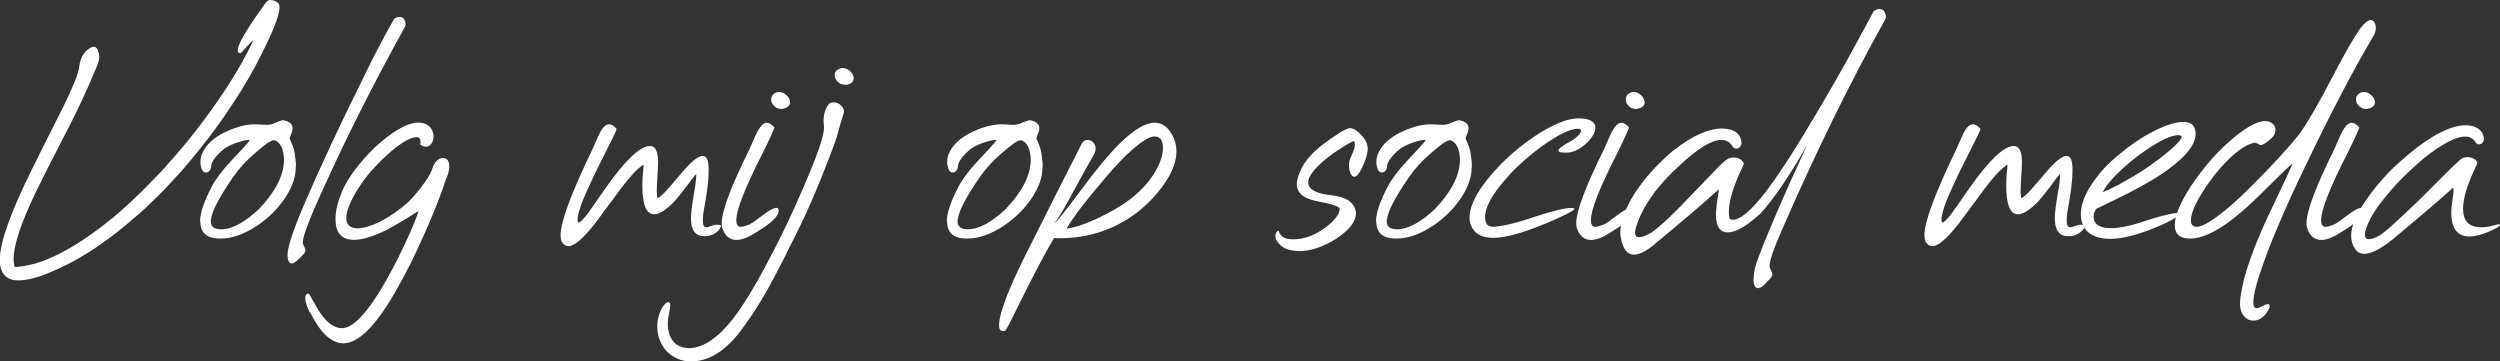
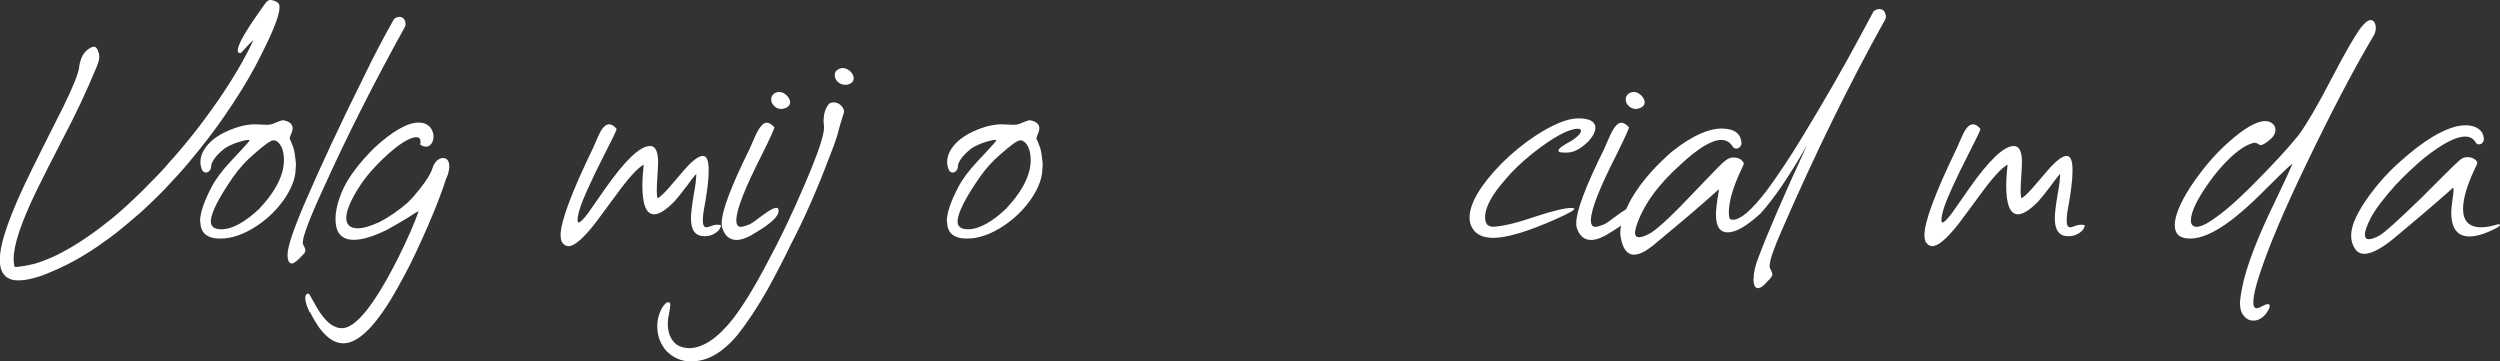
<svg xmlns="http://www.w3.org/2000/svg" id="Laag_2" viewBox="0 0 201.71 29.16">
  <rect x="0" y="0" width="201.71" height="29.16" fill="#333333" stroke="none" />
  <defs>
    <style>.cls-1{fill:#fff;}</style>
  </defs>
  <g id="Laag_1-2">
    <g>
      <path class="cls-1" d="m21.87,0c.18.02.35.09.54.21.09.09.14.18.14.3v.11c0,.7-.67,2.29-1.97,4.76-.65,1.21-1.49,2.57-2.55,4.1-.74,1.07-1.63,2.23-2.69,3.5-.51.63-1.25,1.44-2.2,2.44-1.09,1.09-1.86,1.81-2.29,2.14-.98.86-1.81,1.51-2.48,1.97-.77.56-1.55,1.05-2.34,1.49s-1.71.86-2.74,1.25c-.72.23-1.3.35-1.72.35h-.14c-.63,0-1.07-.26-1.3-.79-.09-.23-.14-.49-.14-.77v-.14c0-1.34.84-3.71,2.53-7.14.63-1.3,1.51-3.02,2.6-5.19.39-.81.69-1.46.88-1.93.26-.65.39-1.09.4-1.34.05-.32.14-.58.25-.81.09-.16.21-.32.37-.46.23-.19.42-.28.56-.28.18,0,.3.18.39.51.02.05.04.16.04.32,0,.19-.07.47-.23.84-.79,1.9-1.65,3.74-2.6,5.54-.91,1.76-1.67,3.25-2.27,4.48-1.21,2.51-1.81,4.32-1.81,5.43,0,.23.02.46.09.65.35,0,.9-.09,1.6-.26,1.83-.53,3.92-1.76,6.29-3.69.6-.49,1.42-1.23,2.44-2.23,1.07-1.07,1.76-1.79,2.07-2.18.83-.91,1.65-1.9,2.46-2.95,1.41-1.85,2.58-3.59,3.5-5.24.3-.54.6-1.12.9-1.74h-.02c-.21.18-.46.44-.74.76-.18.19-.26.28-.28.28-.16,0-.23-.07-.23-.21v-.02c.02-.46.58-1.46,1.71-3.06.33-.47.53-.76.58-.81.11-.12.21-.19.33-.19h.05Z" />
      <path class="cls-1" d="m16.14,17.88c0-.69.32-1.62.93-2.79.33-.63.86-1.35,1.6-2.13.7-.74,1.2-1.28,1.48-1.63-.02-.02-.07-.04-.12-.04-.19,0-.54.09-1.02.25-.47.19-.79.35-.98.51-.67.56-1,1.04-1,1.44,0,.04-.02.09-.05.18-.09.16-.21.25-.37.25-.11,0-.19-.05-.28-.16-.11-.23-.16-.46-.16-.69,0-.56.28-1.11.84-1.65.58-.53,1.35-.91,2.29-1.2.44-.12.86-.19,1.25-.19l1,.04c.26,0,.49-.07.72-.19.3-.12.49-.18.58-.18.51.09.76.32.76.65,0,.16-.07.37-.19.63l-.05.18s.02.09.07.18c.09.18.16.39.25.63.07.26.14.69.19,1.3-.02.37-.04.6-.05.69-.09.69-.4,1.39-.91,2.13-.58.83-1.28,1.51-2.13,2.09-1.07.72-2.07,1.07-3.02,1.07-1.07,0-1.6-.46-1.6-1.35Zm4.85-1.12s.07-.09.21-.23c0-.02.04-.05.11-.12,1.07-1.25,1.6-2.41,1.6-3.48,0-.63-.14-1.11-.44-1.42-.12-.12-.26-.19-.39-.19-.25,0-.77.39-1.62,1.14-.6.51-1.16,1.12-1.67,1.85-1.18,1.71-1.78,2.9-1.78,3.57,0,.4.28.62.83.62.91,0,1.95-.58,3.15-1.72Z" />
      <path class="cls-1" d="m23.2,20.55c0-.62.46-2,1.39-4.17,1.21-2.81,2.81-6.26,4.83-10.32.72-1.49,1.51-3.01,2.37-4.52.14-.12.28-.18.44-.18.19,0,.33.09.42.26.05.09.07.19.07.3,0,.12-.02.21-.05.25-2.5,4.52-4.64,8.75-6.43,12.71-1.21,2.6-1.81,4.17-1.81,4.69,0,.11.04.19.09.28.09.16.12.28.12.37,0,.11-.09.23-.25.39-.4.44-.69.65-.84.65-.23,0-.35-.25-.35-.72Z" />
      <path class="cls-1" d="m25,25.22c-.25-.49-.37-.88-.37-1.18,0-.23.09-.35.28-.35.05.05.12.18.21.33.3.54.54.98.76,1.28.54.79,1.12,1.18,1.71,1.18,1.11,0,2.62-1.88,4.52-5.64.79-1.58,1.34-2.85,1.67-3.8-.11.04-.37.19-.79.47-.6.37-1.16.7-1.71,1-1.12.56-2.04.84-2.72.84-1,0-1.49-.56-1.49-1.67,0-.72.21-1.53.63-2.46.46-.97,1.27-2.06,2.48-3.27,1.49-1.37,2.69-2.06,3.6-2.06.51,0,.88.21,1.09.63.07.18.11.33.11.49,0,.3-.09.53-.28.7-.09.09-.21.12-.35.12s-.28-.05-.44-.16l.02-.23c0-.25-.11-.37-.33-.37-.56,0-1.48.58-2.72,1.76-.67.65-1.2,1.25-1.6,1.81-.9,1.3-1.34,2.29-1.34,2.94,0,.56.32.84.93.84.46,0,1.04-.18,1.76-.51.77-.4,1.51-.91,2.25-1.55.3-.3.47-.47.51-.53.84-.98,1.35-1.74,1.51-2.27.05-.21.18-.4.33-.58.18-.16.35-.23.51-.23.33,0,.51.23.51.7,0,.19-.04.39-.11.62-.09.19-.23.56-.4,1.11-.47,1.32-1.04,2.69-1.67,4.08-.63,1.41-1.25,2.65-1.86,3.73-1.72,3.15-3.23,4.71-4.5,4.71-.97,0-1.86-.84-2.69-2.51Z" />
      <path class="cls-1" d="m45.3,19.44c-.05-.14-.07-.3-.07-.47,0-1.09.88-3.43,2.62-7.03l.44-1c.28-.62.56-.91.86-.91.19,0,.4.12.6.37,0,.11-.32.77-.95,2-.54,1.05-1,2-1.39,2.87-.54,1.18-.81,2.02-.81,2.5,0,.12.04.18.09.18.12,0,.39-.26.77-.77l1.39-1.99c1.6-2.27,2.79-3.41,3.6-3.41.44,0,.65.46.65,1.35,0,.23-.04.79-.09,1.65l-.02.58c0,.26.02.47.05.63.16-.04.47-.32.93-.84l1.21-1.41c.67-.77,1.18-1.16,1.53-1.16.32,0,.47.39.47,1.18s-.14,1.86-.42,3.36c-.04.28-.05.51-.05.69,0,.35.09.53.28.53.09,0,.26-.05.54-.16.14-.04.26-.05.39-.05.09,0,.16.02.25.04,0,.12-.07.26-.19.42-.32.32-.7.47-1.14.47-.72,0-1.09-.47-1.09-1.44,0-.44.09-1.12.25-2.06.12-.65.18-1.16.18-1.53-.19.19-.44.53-.76.97-.4.54-.76.97-1.02,1.27-.69.69-1.21,1.02-1.62,1.02-.63,0-.95-.77-.95-2.3,0-.51.04-1.09.11-1.71-.51.28-1.27,1.12-2.3,2.55-.69.93-1.23,1.67-1.63,2.2-.95,1.21-1.67,1.83-2.13,1.83-.23,0-.42-.12-.58-.39Z" />
      <path class="cls-1" d="m58.25,18.3c-.02-.09-.02-.19-.02-.32,0-.93.74-2.92,2.23-5.92.12-.26.26-.58.4-.91.35-.83.69-1.25,1-1.25.19,0,.39.12.62.37,0,.12-.33.84-.98,2.16-1.39,2.72-2.09,4.5-2.09,5.33,0,.37.12.54.35.54.18,0,.4-.07.7-.19.23-.11.56-.35,1.04-.72.53-.4.91-.62,1.16-.62.07,0,.11.02.11.04.04.07.05.14.05.21,0,.4-.54.95-1.65,1.62-.7.47-1.28.72-1.74.72-.58,0-.98-.35-1.18-1.05Zm4.13-9.84c-.11-.14-.16-.28-.16-.44,0-.23.11-.4.33-.53.12-.05.23-.07.32-.07.25,0,.47.12.69.37.12.16.19.32.19.47,0,.19-.11.33-.32.44-.14.05-.28.09-.4.09-.26,0-.47-.11-.65-.33Z" />
      <path class="cls-1" d="m55.74,29.16c-.76,0-1.41-.28-1.99-.86-.47-.56-.72-1.21-.72-1.97,0-.49.11-.95.33-1.39.21-.37.4-.56.58-.56.09,0,.14.09.14.25,0,.12-.04.33-.09.63-.07.3-.11.58-.11.84,0,.76.23,1.3.67,1.67.3.21.65.32,1.04.32,1.12,0,2.34-.81,3.6-2.43.83-1.11,1.69-2.5,2.58-4.2,1.16-2.14,2.21-4.34,3.16-6.59,1.04-2.41,1.56-3.94,1.56-4.59-.02-.21-.04-.37-.04-.46,0-.67.16-1.16.49-1.49.11-.05.21-.07.33-.07.23,0,.42.09.6.26.16.19.23.33.23.46,0,.09-.05.26-.14.51-.11.33-.25.83-.42,1.48-.18.56-.37,1.09-.58,1.6-1.05,2.78-2.11,5.17-3.16,7.17-.65,1.35-1.28,2.55-1.86,3.6-.83,1.46-1.62,2.65-2.37,3.6-1.21,1.48-2.46,2.21-3.73,2.21h-.12Zm11.79-22.62c-.12-.16-.18-.32-.18-.47,0-.25.12-.42.39-.53.09-.04.18-.05.26-.05.19,0,.4.09.6.26.19.19.28.37.28.56,0,.25-.16.42-.47.51-.07.02-.14.02-.23.02-.26,0-.47-.11-.65-.3Z" />
      <path class="cls-1" d="m76.39,17.88c0-.69.32-1.62.93-2.79.33-.63.86-1.35,1.6-2.13.7-.74,1.2-1.28,1.48-1.63-.02-.02-.07-.04-.12-.04-.19,0-.54.09-1.02.25-.47.19-.79.35-.98.51-.67.56-1,1.04-1,1.44,0,.04-.02.09-.05.18-.09.16-.21.25-.37.25-.11,0-.19-.05-.28-.16-.11-.23-.16-.46-.16-.69,0-.56.28-1.11.84-1.65.58-.53,1.35-.91,2.29-1.2.44-.12.86-.19,1.25-.19l1,.04c.26,0,.49-.07.72-.19.3-.12.49-.18.58-.18.51.09.76.32.76.65,0,.16-.07.37-.19.63l-.05.18s.02.09.07.18c.09.18.16.39.25.63.07.26.14.69.19,1.3-.02.37-.04.6-.05.69-.09.69-.4,1.39-.91,2.13-.58.83-1.28,1.51-2.13,2.09-1.07.72-2.07,1.07-3.02,1.07-1.07,0-1.6-.46-1.6-1.35Zm4.85-1.12s.07-.09.21-.23c0-.02.04-.05.11-.12,1.07-1.25,1.6-2.41,1.6-3.48,0-.63-.14-1.11-.44-1.42-.12-.12-.26-.19-.39-.19-.25,0-.77.39-1.62,1.14-.6.51-1.16,1.12-1.67,1.85-1.18,1.71-1.78,2.9-1.78,3.57,0,.4.28.62.83.62.91,0,1.95-.58,3.15-1.72Z" />
-       <path class="cls-1" d="m80.61,26.23c0-1.02.9-3.29,2.71-6.8,1.23-2.48,2.57-5.12,4.01-7.93.11-.14.25-.21.42-.21.23,0,.4.11.54.3.07.12.11.25.11.37,0,.19-.07.42-.23.67-.3.51-.76,1.34-1.39,2.5-.84,1.58-1.42,2.55-1.71,2.9.18-.12.83-.93,1.99-2.48,1.28-1.74,2.37-3.06,3.27-3.96,1.14-1.12,2.09-1.69,2.85-1.69.65,0,1.18.44,1.55,1.3.12.33.19.67.19,1.02,0,1-.51,2.11-1.55,3.36-.51.6-1.04,1.11-1.58,1.53-1.85,1.41-3.94,2.11-6.28,2.11-.18,0-.33,0-.46-.02-.7,1.16-1.74,3.13-3.11,5.92-.47.98-.76,1.51-.86,1.58l-.14.02c-.23,0-.33-.16-.33-.49Zm6.1-7.91c1.07-.3,2.3-.86,3.71-1.71,1.12-.72,1.99-1.53,2.6-2.46.54-.83.81-1.56.81-2.23,0-.62-.23-.91-.69-.91-.37,0-.93.33-1.71,1-.67.56-1.42,1.37-2.29,2.39-1.49,1.74-2.53,3.08-3.08,4.04.09,0,.3-.04.63-.12Z" />
-       <path class="cls-1" d="m103.83,20.11c-.25-.11-.46-.25-.65-.46-.19-.23-.28-.4-.28-.58,0-.16.05-.28.14-.39.04-.04.07-.05.09-.05.05,0,.07.05.09.14.16.37.53.54,1.11.54.98,0,1.93-.39,2.85-1.14.6-.51.9-.93.9-1.3,0-.07-.02-.11-.04-.11-.16-.16-.69-.32-1.62-.49-.44-.09-.77-.19-1-.3-.53-.25-.79-.62-.79-1.11,0-.39.16-.86.47-1.44.33-.58.86-1.16,1.6-1.74,1.2-.9,1.93-1.34,2.21-1.34.3,0,.65.23,1.05.7.26.3.39.63.39.98,0,.39-.16.9-.47,1.55-.23.46-.42.69-.6.69s-.32-.18-.4-.53c-.02-.14-.04-.28-.04-.4,0-.21.04-.4.12-.58.19-.44.3-.69.3-.72.04-.14.05-.28.05-.42,0-.11-.02-.18-.07-.23-.25.07-.79.4-1.65.98-1.35.98-2.04,1.78-2.04,2.36,0,.47.47.81,1.41.97.12.02.37.05.76.11.47.07.84.21,1.12.4.37.3.56.65.56,1.02,0,.67-.54,1.35-1.62,2.06-1.05.65-2.04.98-2.92.98-.33,0-.69-.05-1.04-.16Z" />
-       <path class="cls-1" d="m111.02,17.88c0-.69.32-1.62.93-2.79.33-.63.86-1.35,1.6-2.13.7-.74,1.2-1.28,1.48-1.63-.02-.02-.07-.04-.12-.04-.19,0-.54.09-1.02.25-.47.19-.79.35-.98.51-.67.56-1,1.04-1,1.44,0,.04-.02.09-.05.18-.09.16-.21.25-.37.25-.11,0-.19-.05-.28-.16-.11-.23-.16-.46-.16-.69,0-.56.28-1.11.84-1.65.58-.53,1.35-.91,2.29-1.2.44-.12.86-.19,1.25-.19l1,.04c.26,0,.49-.07.72-.19.3-.12.49-.18.58-.18.51.09.76.32.76.65,0,.16-.07.37-.19.63l-.05.18s.02.09.07.18c.09.18.16.39.25.63.07.26.14.69.19,1.3-.02.37-.04.6-.05.69-.09.69-.4,1.39-.91,2.13-.58.83-1.28,1.51-2.13,2.09-1.07.72-2.07,1.07-3.02,1.07-1.07,0-1.6-.46-1.6-1.35Zm4.85-1.12s.07-.09.21-.23c0-.02.04-.05.11-.12,1.07-1.25,1.6-2.41,1.6-3.48,0-.63-.14-1.11-.44-1.42-.12-.12-.26-.19-.39-.19-.25,0-.77.39-1.62,1.14-.6.51-1.16,1.12-1.67,1.85-1.18,1.71-1.78,2.9-1.78,3.57,0,.4.28.62.83.62.91,0,1.95-.58,3.15-1.72Z" />
      <path class="cls-1" d="m118.71,18.26c-.09-.21-.14-.44-.14-.7,0-1.14.86-2.6,2.57-4.36.91-.9,1.81-1.63,2.69-2.21,1.48-.97,2.64-1.44,3.52-1.44s1.37.25,1.37.76c0,.32-.18.67-.54,1.07-.62.62-1.2.93-1.74.93h-.23c-.32,0-.47-.05-.47-.16,0-.16.33-.4,1-.76.18-.09.35-.23.54-.4.19-.16.28-.32.28-.44,0-.11-.09-.16-.25-.16-.74,0-1.95.65-3.64,1.97-.95.77-1.69,1.48-2.2,2.11-1.11,1.25-1.65,2.27-1.65,3.06,0,.23.05.42.16.58.12.12.3.19.53.19.88-.07,2-.35,3.38-.83,1.41-.46,2.36-.69,2.88-.69.16,0,.25.02.25.07,0,.12-.53.4-1.6.88-2.21.97-3.85,1.46-4.94,1.46-.9,0-1.49-.32-1.76-.93Z" />
      <path class="cls-1" d="m127.2,18.3c-.02-.09-.02-.19-.02-.32,0-.93.74-2.92,2.23-5.92.12-.26.26-.58.4-.91.35-.83.69-1.25,1-1.25.19,0,.39.12.62.37,0,.12-.33.84-.98,2.16-1.39,2.72-2.09,4.5-2.09,5.33,0,.37.12.54.35.54.18,0,.4-.07.7-.19.23-.11.56-.35,1.04-.72.53-.4.91-.62,1.16-.62.07,0,.11.02.11.04.04.07.05.14.05.21,0,.4-.54.95-1.65,1.62-.7.47-1.28.72-1.74.72-.58,0-.98-.35-1.18-1.05Zm4.13-9.84c-.11-.14-.16-.28-.16-.44,0-.23.11-.4.33-.53.12-.05.23-.07.32-.07.25,0,.47.12.69.37.12.16.19.32.19.47,0,.19-.11.33-.32.44-.14.05-.28.09-.4.09-.26,0-.47-.11-.65-.33Z" />
      <path class="cls-1" d="m141.49,22.48c0-.47.12-1.04.39-1.71.72-1.93,2.02-4.94,3.9-9.02-1.44,2.5-2.67,4.31-3.73,5.47-1.11,1.02-1.99,1.53-2.65,1.53-.63,0-.95-.47-.95-1.44,0-.35.07-1,.23-1.93,0-.05,0-.09-.02-.09-1.12,1.02-2.74,2.41-4.85,4.15-.83.74-1.48,1.11-1.97,1.11-.54,0-.91-.46-1.07-1.39-.02-.12-.04-.25-.04-.35,0-.77.3-1.69.88-2.74.56-.97,1.3-1.92,2.25-2.87.47-.47.86-.83,1.2-1.09,1.49-1.16,2.79-1.74,3.87-1.74,1.05.02,1.58.44,1.58,1.27-.09.23-.23.35-.42.35-.16,0-.26-.09-.35-.26-.23-.3-.51-.44-.86-.44-.77,0-1.88.67-3.32,2.02-1.81,1.62-3.01,3.29-3.55,4.99-.05.19-.09.35-.09.47,0,.25.11.37.33.37s.56-.12.98-.37c.65-.42,1.83-1.53,3.53-3.34l1.9-1.97c.42-.42.72-.65.88-.7.12-.04.23-.05.35-.05.33,0,.6.12.77.39.02.05.04.09.04.12s-.11.26-.3.67c-.62,1.35-.91,2.44-.91,3.23,0,.19.02.39.07.54.09.05.18.07.26.07.62,0,1.51-.77,2.72-2.34.88-1.2,1.85-2.64,2.88-4.34,1.72-2.83,3.3-5.57,4.73-8.24.37-.69.7-1.32,1.02-1.9.16-.12.32-.18.47-.18.23,0,.39.12.47.35.04.09.05.18.05.26,0,.12-.04.23-.09.3-2.81,5.04-5.59,10.69-8.31,16.95-.65,1.46-.98,2.43-.98,2.88,0,.11.05.23.14.39.05.14.09.23.09.28,0,.12-.14.32-.42.58-.3.35-.54.53-.74.53-.25,0-.37-.26-.37-.77Z" />
      <path class="cls-1" d="m155.34,19.44c-.05-.14-.07-.3-.07-.47,0-1.09.88-3.43,2.62-7.03l.44-1c.28-.62.56-.91.86-.91.19,0,.4.12.6.37,0,.11-.32.77-.95,2-.54,1.05-1,2-1.39,2.87-.54,1.18-.81,2.02-.81,2.5,0,.12.04.18.09.18.12,0,.39-.26.77-.77l1.39-1.99c1.6-2.27,2.79-3.41,3.6-3.41.44,0,.65.46.65,1.35,0,.23-.04.79-.09,1.65l-.02.58c0,.26.02.47.05.63.16-.04.47-.32.93-.84l1.21-1.41c.67-.77,1.18-1.16,1.53-1.16.32,0,.47.39.47,1.18s-.14,1.86-.42,3.36c-.04.28-.05.51-.05.69,0,.35.09.53.28.53.09,0,.26-.05.54-.16.14-.04.26-.05.39-.05.09,0,.16.02.25.04,0,.12-.07.26-.19.42-.32.32-.7.47-1.14.47-.72,0-1.09-.47-1.09-1.44,0-.44.09-1.12.25-2.06.12-.65.18-1.16.18-1.53-.19.19-.44.53-.76.97-.4.54-.76.97-1.02,1.27-.69.69-1.21,1.02-1.62,1.02-.63,0-.95-.77-.95-2.3,0-.51.04-1.09.11-1.71-.51.28-1.27,1.12-2.3,2.55-.69.93-1.23,1.67-1.63,2.2-.95,1.21-1.67,1.83-2.13,1.83-.23,0-.42-.12-.58-.39Z" />
-       <path class="cls-1" d="m168.29,18.54c-.26-.33-.4-.76-.4-1.25,0-.86.4-1.83,1.2-2.88.42-.6,1-1.21,1.72-1.81,1.02-.86,2.02-1.55,3.01-2.04.93-.47,1.72-.72,2.36-.72s.97.32.97.97c0,.79-.67,1.69-1.99,2.69-.58.44-1.14.81-1.67,1.11-.95.58-2.37,1.3-4.29,2.2-.05.02-.11.07-.14.16-.09.16-.14.32-.14.49,0,.63.47.95,1.42.95.74,0,1.74-.23,3.02-.67.58-.19,1.21-.37,1.93-.51.19-.04.33-.05.42-.05.12,0,.18.02.18.07-.02.09-.16.19-.39.33-.53.32-1.04.56-1.55.76-1.49.62-2.71.93-3.66.93s-1.58-.25-2-.72Zm3.02-3.85c1.35-.72,2.62-1.6,3.81-2.6.62-.54.91-.9.91-1.05,0-.05-.07-.11-.23-.14-.6,0-1.51.42-2.74,1.27-.79.54-1.56,1.18-2.29,1.9-.53.53-.91,1.02-1.12,1.44.51-.21,1.07-.47,1.65-.81Z" />
      <path class="cls-1" d="m181.05,25.49c-.21-.23-.32-.56-.32-1,0-.39.11-1,.3-1.86.37-1.44,1.04-3.2,1.99-5.24,1.09-2.27,1.74-3.67,1.95-4.18-.18.12-.53.44-1.05.95-1.35,1.35-2.09,2.06-2.18,2.14-2.09,1.97-3.76,2.95-5.04,2.95-.83,0-1.23-.37-1.23-1.09s.42-1.78,1.27-3.09c.97-1.46,1.99-2.65,3.06-3.59,1.28-1.14,2.27-1.71,2.97-1.71.3,0,.53.11.7.32.09.12.12.25.12.39,0,.3-.16.56-.49.83s-.58.4-.7.4c-.05,0-.12-.04-.19-.09-.09-.05-.18-.09-.28-.11-.54.09-1.2.49-1.97,1.2-.67.65-1.23,1.3-1.71,1.99-.98,1.37-1.48,2.41-1.48,3.09,0,.33.16.51.47.51.39,0,.98-.32,1.81-.95.65-.47,1.49-1.23,2.51-2.23,1.71-1.71,3.01-3.11,3.92-4.24.69-.95,1.56-2.46,2.62-4.5,1.07-2.06,1.86-3.43,2.37-4.13.33-.42.6-.63.81-.63.19,0,.32.14.39.42l.02.21c0,.25-.07.47-.21.69-1.65,2.78-3.46,6.26-5.45,10.41-1.71,3.55-2.92,6.4-3.64,8.56-.39,1.14-.58,1.97-.58,2.5,0,.3.09.46.26.46.12,0,.28-.07.51-.19.16-.09.3-.14.39-.14.11,0,.16.05.16.14,0,.16-.11.37-.3.63-.3.37-.63.56-1.04.56-.28,0-.53-.12-.74-.37Z" />
-       <path class="cls-1" d="m186.12,18.3c-.02-.09-.02-.19-.02-.32,0-.93.74-2.92,2.23-5.92.12-.26.26-.58.4-.91.35-.83.69-1.25,1-1.25.19,0,.39.12.62.37,0,.12-.33.84-.98,2.16-1.39,2.72-2.09,4.5-2.09,5.33,0,.37.12.54.35.54.18,0,.4-.07.7-.19.23-.11.56-.35,1.04-.72.53-.4.91-.62,1.16-.62.07,0,.11.02.11.04.04.07.05.14.05.21,0,.4-.54.95-1.65,1.62-.7.47-1.28.72-1.74.72-.58,0-.98-.35-1.18-1.05Zm4.13-9.84c-.11-.14-.16-.28-.16-.44,0-.23.11-.4.33-.53.12-.05.23-.07.32-.07.25,0,.47.12.69.37.12.16.19.32.19.47,0,.19-.11.33-.32.44-.14.05-.28.09-.4.09-.26,0-.47-.11-.65-.33Z" />
      <path class="cls-1" d="m189.98,20.02c-.19-.3-.28-.63-.28-1.02,0-.83.51-1.92,1.51-3.29.7-.95,1.51-1.85,2.44-2.67.93-.84,1.81-1.51,2.62-2,1.04-.62,1.92-.93,2.64-.93.62,0,1.05.18,1.32.54.12.18.18.39.18.65-.07.23-.21.35-.4.35-.12,0-.23-.07-.28-.19-.19-.3-.47-.44-.84-.44-.74,0-1.85.58-3.29,1.72-.88.74-1.63,1.46-2.29,2.16-.98,1.09-1.67,1.99-2.04,2.71-.3.58-.46,1.02-.46,1.34,0,.23.11.35.32.35.19,0,.46-.09.79-.26.44-.23,1.56-1.25,3.41-3.04,1.69-1.69,2.62-2.62,2.81-2.78.3-.3.51-.46.63-.49.11-.04.23-.05.35-.05.25,0,.47.09.67.26.05.09.09.16.09.21,0,.04-.05.18-.18.42-.65,1.37-.97,2.46-.97,3.29,0,.98.49,1.48,1.46,1.48.33,0,.74-.07,1.18-.19.07-.04.14-.05.23-.05.07,0,.11.02.11.05,0,.11-.3.28-.9.54s-1.11.39-1.55.39c-.98,0-1.48-.63-1.48-1.92,0-.35.05-.81.14-1.35.02-.19.04-.35.04-.46l.02-.04h-.02c0-.11-.02-.16-.04-.16s-.05.04-.12.11c-1.56,1.39-3.01,2.6-4.29,3.67-1.2,1.04-2.11,1.55-2.74,1.55-.35,0-.62-.16-.79-.46Z" />
    </g>
  </g>
</svg>